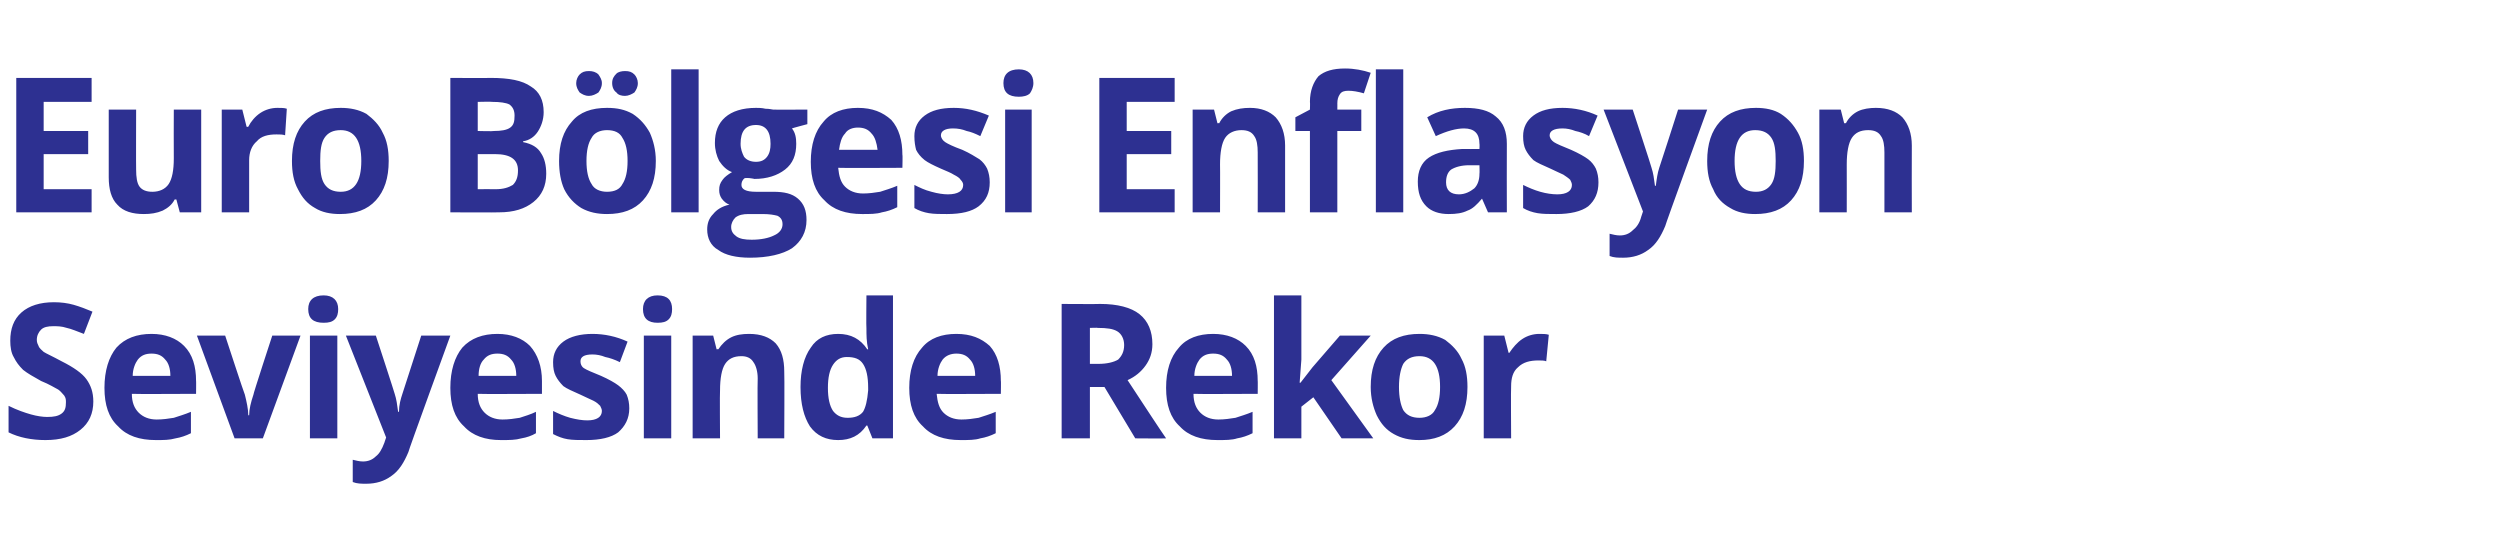
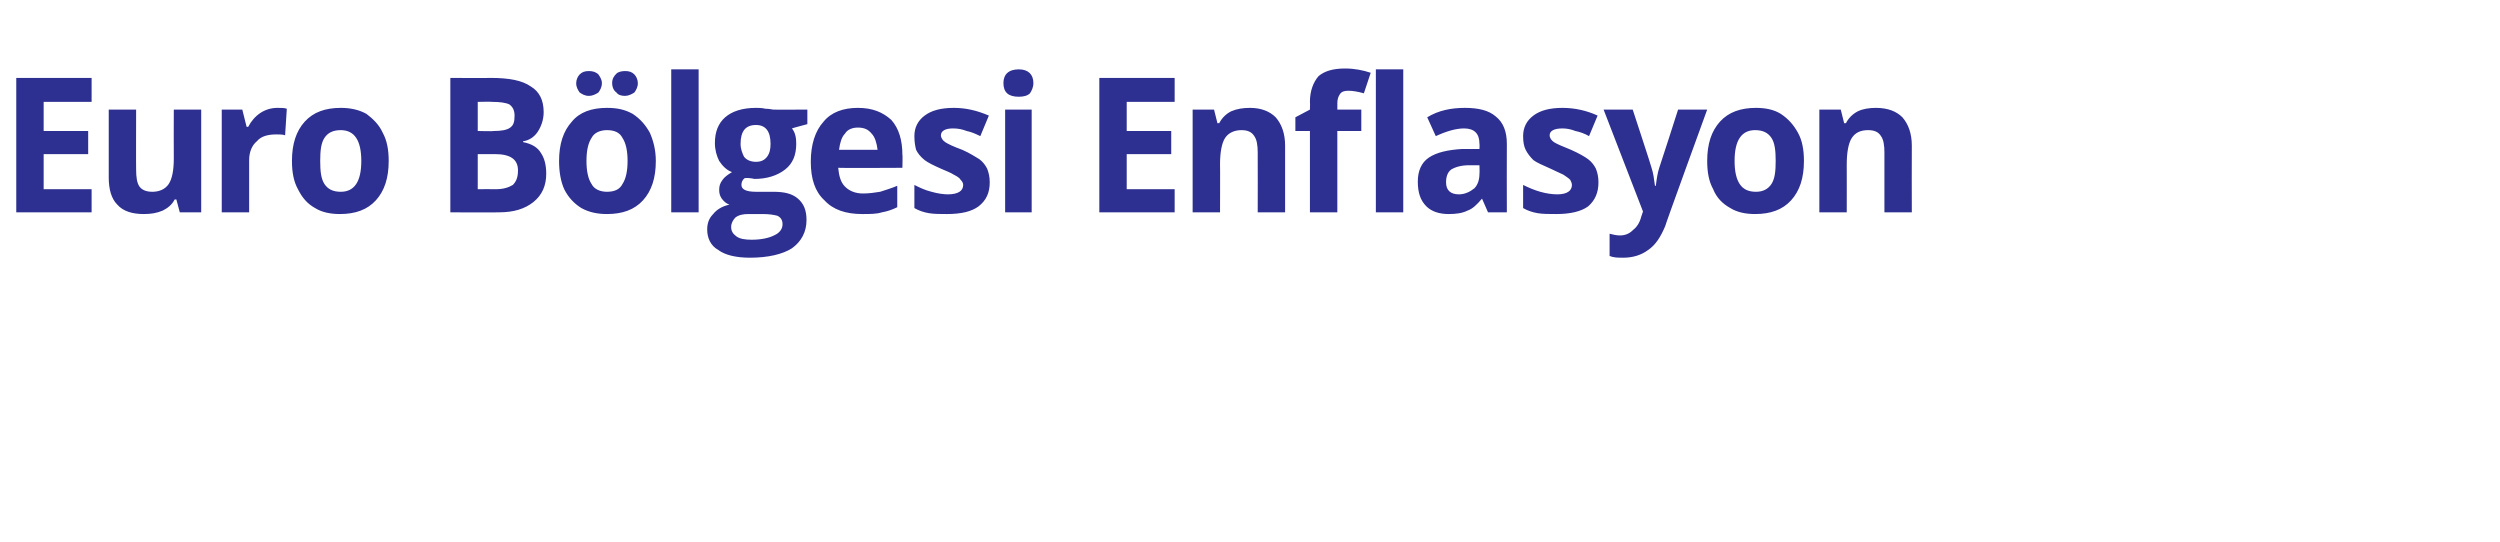
<svg xmlns="http://www.w3.org/2000/svg" version="1.1" width="292px" height="63.3px" viewBox="0 -8 292 63.3" style="top:-8px">
  <desc>Euro Bölgesi Enflasyon Seviyesinde Rekor</desc>
  <defs />
  <g id="Polygon61517">
-     <path d="M 10.9 38.9 C 10.9 40.3 10.4 41.4 9.4 42.2 C 8.4 43 7.1 43.4 5.3 43.4 C 3.7 43.4 2.2 43.1 1 42.5 C 1 42.5 1 39.4 1 39.4 C 2 39.9 2.9 40.2 3.6 40.4 C 4.3 40.6 5 40.7 5.5 40.7 C 6.3 40.7 6.8 40.6 7.2 40.3 C 7.6 40 7.7 39.6 7.7 39 C 7.7 38.7 7.7 38.5 7.5 38.2 C 7.3 38 7.1 37.7 6.8 37.5 C 6.4 37.3 5.8 36.9 4.8 36.5 C 3.9 36 3.2 35.6 2.7 35.2 C 2.2 34.7 1.9 34.3 1.6 33.7 C 1.3 33.2 1.2 32.5 1.2 31.8 C 1.2 30.4 1.6 29.3 2.5 28.5 C 3.4 27.7 4.7 27.3 6.3 27.3 C 7.1 27.3 7.9 27.4 8.6 27.6 C 9.3 27.8 10.1 28.1 10.8 28.4 C 10.8 28.4 9.8 31 9.8 31 C 9 30.7 8.3 30.4 7.8 30.3 C 7.2 30.1 6.7 30.1 6.2 30.1 C 5.6 30.1 5.1 30.2 4.8 30.5 C 4.5 30.8 4.3 31.2 4.3 31.7 C 4.3 32 4.4 32.2 4.5 32.4 C 4.6 32.7 4.9 32.9 5.1 33.1 C 5.4 33.3 6.1 33.6 7.2 34.2 C 8.6 34.9 9.6 35.6 10.1 36.3 C 10.6 37 10.9 37.8 10.9 38.9 Z M 17.7 33.3 C 17 33.3 16.5 33.5 16.1 34 C 15.8 34.4 15.5 35.1 15.5 35.9 C 15.5 35.9 19.9 35.9 19.9 35.9 C 19.9 35.1 19.7 34.4 19.3 34 C 18.9 33.5 18.4 33.3 17.7 33.3 Z M 18.2 43.4 C 16.3 43.4 14.8 42.9 13.8 41.8 C 12.7 40.8 12.2 39.3 12.2 37.3 C 12.2 35.3 12.7 33.7 13.6 32.6 C 14.6 31.5 16 31 17.7 31 C 19.3 31 20.6 31.5 21.5 32.4 C 22.5 33.4 22.9 34.8 22.9 36.5 C 22.92 36.45 22.9 38 22.9 38 C 22.9 38 15.4 38.04 15.4 38 C 15.4 39 15.7 39.7 16.2 40.2 C 16.7 40.7 17.4 41 18.3 41 C 19 41 19.7 40.9 20.3 40.8 C 20.9 40.6 21.6 40.4 22.3 40.1 C 22.3 40.1 22.3 42.6 22.3 42.6 C 21.7 42.9 21.1 43.1 20.5 43.2 C 19.8 43.4 19.1 43.4 18.2 43.4 Z M 27.4 43.2 L 23 31.2 L 26.3 31.2 C 26.3 31.2 28.55 38.07 28.6 38.1 C 28.8 38.9 29 39.8 29 40.5 C 29 40.5 29.1 40.5 29.1 40.5 C 29.1 39.8 29.3 39 29.6 38.1 C 29.55 38.07 31.8 31.2 31.8 31.2 L 35.1 31.2 L 30.7 43.2 L 27.4 43.2 Z M 37.8 29.7 C 36.6 29.7 36 29.2 36 28.1 C 36 27.1 36.6 26.5 37.8 26.5 C 38.9 26.5 39.5 27.1 39.5 28.1 C 39.5 28.6 39.4 29 39.1 29.3 C 38.8 29.6 38.4 29.7 37.8 29.7 C 37.8 29.7 37.8 29.7 37.8 29.7 Z M 39.4 43.2 L 36.2 43.2 L 36.2 31.2 L 39.4 31.2 L 39.4 43.2 Z M 40.4 31.2 L 43.9 31.2 C 43.9 31.2 46.12 37.98 46.1 38 C 46.3 38.6 46.4 39.3 46.5 40.1 C 46.5 40.1 46.6 40.1 46.6 40.1 C 46.6 39.3 46.8 38.6 47 38 C 47.01 37.98 49.2 31.2 49.2 31.2 L 52.6 31.2 C 52.6 31.2 47.65 44.77 47.7 44.8 C 47.2 46 46.6 47 45.7 47.6 C 44.9 48.2 43.9 48.5 42.8 48.5 C 42.2 48.5 41.7 48.5 41.2 48.3 C 41.2 48.3 41.2 45.7 41.2 45.7 C 41.6 45.8 42 45.9 42.4 45.9 C 43 45.9 43.5 45.7 43.9 45.3 C 44.3 45 44.6 44.5 44.9 43.7 C 44.88 43.74 45.1 43.1 45.1 43.1 L 40.4 31.2 Z M 58.1 33.3 C 57.4 33.3 56.9 33.5 56.5 34 C 56.1 34.4 55.9 35.1 55.9 35.9 C 55.9 35.9 60.3 35.9 60.3 35.9 C 60.3 35.1 60.1 34.4 59.7 34 C 59.3 33.5 58.8 33.3 58.1 33.3 Z M 58.5 43.4 C 56.7 43.4 55.2 42.9 54.2 41.8 C 53.1 40.8 52.6 39.3 52.6 37.3 C 52.6 35.3 53.1 33.7 54 32.6 C 55 31.5 56.4 31 58.1 31 C 59.7 31 61 31.5 61.9 32.4 C 62.8 33.4 63.3 34.8 63.3 36.5 C 63.3 36.45 63.3 38 63.3 38 C 63.3 38 55.79 38.04 55.8 38 C 55.8 39 56.1 39.7 56.6 40.2 C 57.1 40.7 57.8 41 58.7 41 C 59.4 41 60.1 40.9 60.7 40.8 C 61.3 40.6 62 40.4 62.6 40.1 C 62.6 40.1 62.6 42.6 62.6 42.6 C 62.1 42.9 61.5 43.1 60.9 43.2 C 60.2 43.4 59.5 43.4 58.5 43.4 Z M 73.5 39.7 C 73.5 40.9 73 41.8 72.2 42.5 C 71.4 43.1 70.1 43.4 68.5 43.4 C 67.6 43.4 66.9 43.4 66.3 43.3 C 65.7 43.2 65.2 43 64.6 42.7 C 64.6 42.7 64.6 40 64.6 40 C 65.2 40.3 65.9 40.6 66.6 40.8 C 67.4 41 68 41.1 68.6 41.1 C 69.7 41.1 70.3 40.7 70.3 40 C 70.3 39.8 70.2 39.6 70.1 39.4 C 69.9 39.2 69.7 39 69.3 38.8 C 68.9 38.6 68.4 38.4 67.8 38.1 C 66.9 37.7 66.2 37.4 65.8 37.1 C 65.4 36.7 65.1 36.3 64.9 35.9 C 64.7 35.5 64.6 35 64.6 34.3 C 64.6 33.3 65 32.5 65.8 31.9 C 66.6 31.3 67.8 31 69.2 31 C 70.6 31 72 31.3 73.3 31.9 C 73.3 31.9 72.4 34.3 72.4 34.3 C 71.8 34 71.2 33.8 70.7 33.7 C 70.2 33.5 69.7 33.4 69.2 33.4 C 68.2 33.4 67.8 33.7 67.8 34.2 C 67.8 34.5 67.9 34.8 68.2 35 C 68.5 35.2 69.2 35.5 70.2 35.9 C 71.1 36.3 71.8 36.7 72.2 37 C 72.6 37.3 73 37.7 73.2 38.1 C 73.4 38.6 73.5 39.1 73.5 39.7 Z M 76.8 29.7 C 75.7 29.7 75.1 29.2 75.1 28.1 C 75.1 27.1 75.7 26.5 76.8 26.5 C 78 26.5 78.5 27.1 78.5 28.1 C 78.5 28.6 78.4 29 78.1 29.3 C 77.8 29.6 77.4 29.7 76.8 29.7 C 76.8 29.7 76.8 29.7 76.8 29.7 Z M 78.4 43.2 L 75.2 43.2 L 75.2 31.2 L 78.4 31.2 L 78.4 43.2 Z M 91.6 43.2 L 88.5 43.2 C 88.5 43.2 88.46 36.22 88.5 36.2 C 88.5 35.4 88.3 34.7 88 34.3 C 87.7 33.8 87.2 33.6 86.6 33.6 C 85.7 33.6 85.1 33.9 84.7 34.5 C 84.3 35.1 84.1 36.2 84.1 37.6 C 84.06 37.58 84.1 43.2 84.1 43.2 L 80.9 43.2 L 80.9 31.2 L 83.3 31.2 L 83.7 32.8 C 83.7 32.8 83.92 32.76 83.9 32.8 C 84.3 32.2 84.8 31.7 85.4 31.4 C 86 31.1 86.7 31 87.5 31 C 88.9 31 89.9 31.4 90.6 32.1 C 91.3 32.9 91.6 34 91.6 35.4 C 91.64 35.4 91.6 43.2 91.6 43.2 Z M 101.2 41.7 C 100.4 42.9 99.3 43.4 97.9 43.4 C 96.5 43.4 95.4 42.9 94.6 41.8 C 93.9 40.7 93.5 39.2 93.5 37.2 C 93.5 35.3 93.9 33.7 94.7 32.6 C 95.4 31.5 96.5 31 97.9 31 C 99.4 31 100.5 31.6 101.3 32.8 C 101.3 32.8 101.4 32.8 101.4 32.8 C 101.2 31.9 101.2 31.1 101.2 30.4 C 101.16 30.36 101.2 26.5 101.2 26.5 L 104.3 26.5 L 104.3 43.2 L 101.9 43.2 L 101.3 41.7 L 101.2 41.7 C 101.2 41.7 101.16 41.68 101.2 41.7 Z M 99 40.8 C 99.8 40.8 100.4 40.6 100.8 40.1 C 101.1 39.6 101.3 38.8 101.4 37.6 C 101.4 37.6 101.4 37.3 101.4 37.3 C 101.4 36 101.2 35.1 100.8 34.5 C 100.4 33.9 99.8 33.7 98.9 33.7 C 98.2 33.7 97.7 34 97.3 34.6 C 96.9 35.2 96.7 36.1 96.7 37.3 C 96.7 38.5 96.9 39.4 97.3 40 C 97.7 40.5 98.2 40.8 99 40.8 Z M 111.7 33.3 C 111.1 33.3 110.5 33.5 110.1 34 C 109.8 34.4 109.5 35.1 109.5 35.9 C 109.5 35.9 113.9 35.9 113.9 35.9 C 113.9 35.1 113.7 34.4 113.3 34 C 112.9 33.5 112.4 33.3 111.7 33.3 Z M 112.2 43.4 C 110.3 43.4 108.8 42.9 107.8 41.8 C 106.7 40.8 106.2 39.3 106.2 37.3 C 106.2 35.3 106.7 33.7 107.7 32.6 C 108.6 31.5 110 31 111.7 31 C 113.4 31 114.6 31.5 115.6 32.4 C 116.5 33.4 116.9 34.8 116.9 36.5 C 116.93 36.45 116.9 38 116.9 38 C 116.9 38 109.42 38.04 109.4 38 C 109.5 39 109.7 39.7 110.2 40.2 C 110.7 40.7 111.4 41 112.3 41 C 113 41 113.7 40.9 114.3 40.8 C 114.9 40.6 115.6 40.4 116.3 40.1 C 116.3 40.1 116.3 42.6 116.3 42.6 C 115.7 42.9 115.1 43.1 114.5 43.2 C 113.9 43.4 113.1 43.4 112.2 43.4 Z M 127.3 34.5 C 127.3 34.5 128.3 34.5 128.3 34.5 C 129.3 34.5 130.1 34.3 130.6 34 C 131 33.6 131.3 33.1 131.3 32.3 C 131.3 31.6 131 31 130.5 30.7 C 130 30.4 129.3 30.3 128.2 30.3 C 128.24 30.26 127.3 30.3 127.3 30.3 L 127.3 34.5 Z M 127.3 37.2 L 127.3 43.2 L 124 43.2 L 124 27.5 C 124 27.5 128.46 27.53 128.5 27.5 C 130.5 27.5 132.1 27.9 133.1 28.7 C 134.1 29.5 134.6 30.7 134.6 32.2 C 134.6 33.2 134.3 34 133.8 34.7 C 133.3 35.4 132.6 36 131.7 36.4 C 134 39.9 135.5 42.2 136.2 43.2 C 136.2 43.23 132.6 43.2 132.6 43.2 L 129 37.2 L 127.3 37.2 Z M 141.7 33.3 C 141 33.3 140.5 33.5 140.1 34 C 139.8 34.4 139.5 35.1 139.5 35.9 C 139.5 35.9 143.9 35.9 143.9 35.9 C 143.9 35.1 143.7 34.4 143.3 34 C 142.9 33.5 142.4 33.3 141.7 33.3 Z M 142.2 43.4 C 140.3 43.4 138.8 42.9 137.8 41.8 C 136.7 40.8 136.2 39.3 136.2 37.3 C 136.2 35.3 136.7 33.7 137.7 32.6 C 138.6 31.5 140 31 141.7 31 C 143.3 31 144.6 31.5 145.5 32.4 C 146.5 33.4 146.9 34.8 146.9 36.5 C 146.92 36.45 146.9 38 146.9 38 C 146.9 38 139.41 38.04 139.4 38 C 139.4 39 139.7 39.7 140.2 40.2 C 140.7 40.7 141.4 41 142.3 41 C 143 41 143.7 40.9 144.3 40.8 C 144.9 40.6 145.6 40.4 146.3 40.1 C 146.3 40.1 146.3 42.6 146.3 42.6 C 145.7 42.9 145.1 43.1 144.5 43.2 C 143.9 43.4 143.1 43.4 142.2 43.4 Z M 151.9 36.7 L 153.3 34.9 L 156.5 31.2 L 160.1 31.2 L 155.5 36.4 L 160.4 43.2 L 156.7 43.2 L 153.4 38.4 L 152 39.5 L 152 43.2 L 148.8 43.2 L 148.8 26.5 L 152 26.5 L 152 34 L 151.8 36.7 L 151.9 36.7 Z M 163.4 37.2 C 163.4 38.4 163.6 39.3 163.9 39.9 C 164.3 40.5 164.9 40.8 165.8 40.8 C 166.6 40.8 167.3 40.5 167.6 39.9 C 168 39.3 168.2 38.4 168.2 37.2 C 168.2 36 168 35.1 167.6 34.5 C 167.2 33.9 166.6 33.6 165.8 33.6 C 164.9 33.6 164.3 33.9 163.9 34.5 C 163.6 35.1 163.4 36 163.4 37.2 Z M 171.4 37.2 C 171.4 39.2 170.9 40.7 169.9 41.8 C 168.9 42.9 167.5 43.4 165.8 43.4 C 164.6 43.4 163.7 43.2 162.8 42.7 C 161.9 42.2 161.3 41.5 160.8 40.5 C 160.4 39.6 160.1 38.5 160.1 37.2 C 160.1 35.2 160.6 33.7 161.6 32.6 C 162.6 31.5 164 31 165.8 31 C 166.9 31 167.9 31.2 168.8 31.7 C 169.6 32.3 170.3 33 170.7 33.9 C 171.2 34.8 171.4 35.9 171.4 37.2 Z M 179.8 31 C 180.2 31 180.6 31 180.9 31.1 C 180.9 31.1 180.6 34.2 180.6 34.2 C 180.4 34.1 180 34.1 179.7 34.1 C 178.7 34.1 177.9 34.3 177.3 34.9 C 176.7 35.4 176.5 36.2 176.5 37.1 C 176.46 37.12 176.5 43.2 176.5 43.2 L 173.3 43.2 L 173.3 31.2 L 175.7 31.2 L 176.2 33.2 C 176.2 33.2 176.31 33.24 176.3 33.2 C 176.7 32.6 177.2 32 177.8 31.6 C 178.4 31.2 179.1 31 179.8 31 Z " stroke="none" fill="#2d3091" />
-   </g>
+     </g>
  <g id="Polygon61516">
    <path d="M 10.7 16.8 L 1.9 16.8 L 1.9 1.1 L 10.7 1.1 L 10.7 3.9 L 5.1 3.9 L 5.1 7.3 L 10.3 7.3 L 10.3 10 L 5.1 10 L 5.1 14.1 L 10.7 14.1 L 10.7 16.8 Z M 21 16.8 L 20.6 15.3 C 20.6 15.3 20.42 15.3 20.4 15.3 C 20.1 15.9 19.6 16.3 19 16.6 C 18.3 16.9 17.6 17 16.8 17 C 15.5 17 14.4 16.7 13.7 15.9 C 13 15.2 12.7 14.1 12.7 12.7 C 12.7 12.65 12.7 4.8 12.7 4.8 L 15.9 4.8 C 15.9 4.8 15.88 11.84 15.9 11.8 C 15.9 12.7 16 13.4 16.3 13.8 C 16.6 14.2 17.1 14.4 17.8 14.4 C 18.6 14.4 19.3 14.1 19.7 13.5 C 20.1 12.9 20.3 11.9 20.3 10.5 C 20.28 10.47 20.3 4.8 20.3 4.8 L 23.5 4.8 L 23.5 16.8 L 21 16.8 Z M 32.4 4.6 C 32.9 4.6 33.2 4.6 33.5 4.7 C 33.5 4.7 33.3 7.8 33.3 7.8 C 33 7.7 32.7 7.7 32.3 7.7 C 31.3 7.7 30.5 7.9 30 8.5 C 29.4 9 29.1 9.8 29.1 10.7 C 29.1 10.72 29.1 16.8 29.1 16.8 L 25.9 16.8 L 25.9 4.8 L 28.3 4.8 L 28.8 6.8 C 28.8 6.8 28.96 6.84 29 6.8 C 29.3 6.2 29.8 5.6 30.4 5.2 C 31 4.8 31.7 4.6 32.4 4.6 Z M 37.4 10.8 C 37.4 12 37.5 12.9 37.9 13.5 C 38.3 14.1 38.9 14.4 39.8 14.4 C 40.6 14.4 41.2 14.1 41.6 13.5 C 42 12.9 42.2 12 42.2 10.8 C 42.2 9.6 42 8.7 41.6 8.1 C 41.2 7.5 40.6 7.2 39.8 7.2 C 38.9 7.2 38.3 7.5 37.9 8.1 C 37.5 8.7 37.4 9.6 37.4 10.8 Z M 45.4 10.8 C 45.4 12.8 44.9 14.3 43.9 15.4 C 42.9 16.5 41.5 17 39.7 17 C 38.6 17 37.6 16.8 36.8 16.3 C 35.9 15.8 35.3 15.1 34.8 14.1 C 34.3 13.2 34.1 12.1 34.1 10.8 C 34.1 8.8 34.6 7.3 35.6 6.2 C 36.6 5.1 38 4.6 39.8 4.6 C 40.9 4.6 41.9 4.8 42.8 5.3 C 43.6 5.9 44.3 6.6 44.7 7.5 C 45.2 8.4 45.4 9.5 45.4 10.8 Z M 52.6 1.1 C 52.6 1.1 57.29 1.13 57.3 1.1 C 59.5 1.1 61 1.4 62 2.1 C 63 2.7 63.5 3.7 63.5 5.1 C 63.5 6 63.2 6.8 62.8 7.4 C 62.4 8 61.8 8.4 61.1 8.5 C 61.1 8.5 61.1 8.6 61.1 8.6 C 62.1 8.8 62.8 9.2 63.2 9.9 C 63.6 10.5 63.8 11.3 63.8 12.3 C 63.8 13.7 63.3 14.8 62.3 15.6 C 61.3 16.4 60 16.8 58.3 16.8 C 58.25 16.83 52.6 16.8 52.6 16.8 L 52.6 1.1 Z M 55.8 7.3 C 55.8 7.3 57.66 7.35 57.7 7.3 C 58.5 7.3 59.2 7.2 59.6 6.9 C 60 6.6 60.1 6.2 60.1 5.5 C 60.1 4.9 59.9 4.5 59.5 4.2 C 59.1 4 58.4 3.9 57.5 3.9 C 57.48 3.86 55.8 3.9 55.8 3.9 L 55.8 7.3 Z M 55.8 10 L 55.8 14.1 C 55.8 14.1 57.89 14.08 57.9 14.1 C 58.8 14.1 59.4 13.9 59.9 13.6 C 60.3 13.2 60.5 12.7 60.5 11.9 C 60.5 10.6 59.6 10 57.8 10 C 57.78 9.99 55.8 10 55.8 10 Z M 68.5 10.8 C 68.5 12 68.7 12.9 69.1 13.5 C 69.4 14.1 70.1 14.4 70.9 14.4 C 71.8 14.4 72.4 14.1 72.7 13.5 C 73.1 12.9 73.3 12 73.3 10.8 C 73.3 9.6 73.1 8.7 72.7 8.1 C 72.4 7.5 71.8 7.2 70.9 7.2 C 70.1 7.2 69.4 7.5 69.1 8.1 C 68.7 8.7 68.5 9.6 68.5 10.8 Z M 76.6 10.8 C 76.6 12.8 76.1 14.3 75.1 15.4 C 74.1 16.5 72.7 17 70.9 17 C 69.8 17 68.8 16.8 67.9 16.3 C 67.1 15.8 66.4 15.1 65.9 14.1 C 65.5 13.2 65.3 12.1 65.3 10.8 C 65.3 8.8 65.8 7.3 66.8 6.2 C 67.7 5.1 69.1 4.6 70.9 4.6 C 72.1 4.6 73 4.8 73.9 5.3 C 74.8 5.9 75.4 6.6 75.9 7.5 C 76.3 8.4 76.6 9.5 76.6 10.8 Z M 67.3 1.7 C 67.3 1.3 67.5 0.9 67.7 0.7 C 68 0.4 68.3 0.3 68.8 0.3 C 69.2 0.3 69.6 0.4 69.9 0.7 C 70.1 1 70.3 1.3 70.3 1.7 C 70.3 2.2 70.1 2.5 69.9 2.8 C 69.6 3 69.2 3.2 68.8 3.2 C 68.3 3.2 68 3 67.7 2.8 C 67.5 2.5 67.3 2.2 67.3 1.7 Z M 71.5 1.7 C 71.5 1.2 71.7 0.9 72 0.6 C 72.2 0.4 72.6 0.3 73 0.3 C 73.5 0.3 73.8 0.4 74.1 0.7 C 74.3 0.9 74.5 1.3 74.5 1.7 C 74.5 2.2 74.3 2.5 74.1 2.8 C 73.8 3 73.4 3.2 73 3.2 C 72.6 3.2 72.2 3.1 72 2.8 C 71.7 2.6 71.5 2.2 71.5 1.7 Z M 81.6 16.8 L 78.4 16.8 L 78.4 0.1 L 81.6 0.1 L 81.6 16.8 Z M 94.3 4.8 L 94.3 6.5 C 94.3 6.5 92.52 6.97 92.5 7 C 92.9 7.5 93 8.1 93 8.8 C 93 10.1 92.6 11.1 91.7 11.8 C 90.8 12.5 89.6 12.9 88.1 12.9 C 88.08 12.87 87.5 12.8 87.5 12.8 C 87.5 12.8 87.04 12.78 87 12.8 C 86.7 13 86.6 13.3 86.6 13.6 C 86.6 14.1 87.1 14.4 88.3 14.4 C 88.3 14.4 90.3 14.4 90.3 14.4 C 91.6 14.4 92.5 14.6 93.2 15.2 C 93.9 15.8 94.2 16.6 94.2 17.7 C 94.2 19.1 93.6 20.2 92.5 21 C 91.4 21.7 89.7 22.1 87.6 22.1 C 86 22.1 84.7 21.8 83.9 21.2 C 83 20.7 82.6 19.8 82.6 18.8 C 82.6 18.1 82.8 17.5 83.3 17 C 83.7 16.5 84.3 16.1 85.2 15.9 C 84.9 15.8 84.6 15.6 84.3 15.2 C 84.1 14.9 84 14.6 84 14.2 C 84 13.7 84.1 13.4 84.4 13 C 84.6 12.7 85 12.4 85.5 12.1 C 84.9 11.9 84.4 11.4 84 10.8 C 83.7 10.2 83.5 9.5 83.5 8.7 C 83.5 7.4 83.9 6.4 84.7 5.7 C 85.5 5 86.7 4.6 88.3 4.6 C 88.6 4.6 89 4.6 89.4 4.7 C 89.9 4.7 90.2 4.8 90.3 4.8 C 90.28 4.82 94.3 4.8 94.3 4.8 Z M 85.4 18.5 C 85.4 19 85.6 19.3 86 19.6 C 86.4 19.9 87 20 87.8 20 C 88.9 20 89.8 19.8 90.4 19.5 C 91.1 19.2 91.4 18.7 91.4 18.2 C 91.4 17.7 91.2 17.4 90.8 17.2 C 90.4 17.1 89.9 17 89.1 17 C 89.1 17 87.4 17 87.4 17 C 86.8 17 86.3 17.1 85.9 17.4 C 85.6 17.7 85.4 18.1 85.4 18.5 Z M 88.3 6.6 C 87.1 6.6 86.5 7.3 86.5 8.8 C 86.5 9.4 86.7 9.9 86.9 10.3 C 87.2 10.7 87.7 10.9 88.3 10.9 C 88.9 10.9 89.3 10.7 89.6 10.3 C 89.9 9.9 90 9.4 90 8.8 C 90 7.3 89.4 6.6 88.3 6.6 C 88.3 6.6 88.3 6.6 88.3 6.6 Z M 100.2 6.9 C 99.6 6.9 99 7.1 98.7 7.6 C 98.3 8 98.1 8.7 98 9.5 C 98 9.5 102.5 9.5 102.5 9.5 C 102.4 8.7 102.2 8 101.8 7.6 C 101.4 7.1 100.9 6.9 100.2 6.9 Z M 100.7 17 C 98.8 17 97.3 16.5 96.3 15.4 C 95.2 14.4 94.7 12.9 94.7 10.9 C 94.7 8.9 95.2 7.3 96.2 6.2 C 97.1 5.1 98.5 4.6 100.2 4.6 C 101.9 4.6 103.1 5.1 104.1 6 C 105 7 105.4 8.4 105.4 10.1 C 105.44 10.05 105.4 11.6 105.4 11.6 C 105.4 11.6 97.93 11.64 97.9 11.6 C 98 12.6 98.2 13.3 98.7 13.8 C 99.2 14.3 99.9 14.6 100.8 14.6 C 101.5 14.6 102.2 14.5 102.8 14.4 C 103.4 14.2 104.1 14 104.8 13.7 C 104.8 13.7 104.8 16.2 104.8 16.2 C 104.2 16.5 103.6 16.7 103 16.8 C 102.4 17 101.6 17 100.7 17 Z M 115.6 13.3 C 115.6 14.5 115.2 15.4 114.3 16.1 C 113.5 16.7 112.3 17 110.6 17 C 109.8 17 109.1 17 108.5 16.9 C 107.9 16.8 107.3 16.6 106.8 16.3 C 106.8 16.3 106.8 13.6 106.8 13.6 C 107.4 13.9 108 14.2 108.8 14.4 C 109.5 14.6 110.2 14.7 110.7 14.7 C 111.9 14.7 112.5 14.3 112.5 13.6 C 112.5 13.4 112.4 13.2 112.2 13 C 112.1 12.8 111.8 12.6 111.4 12.4 C 111.1 12.2 110.6 12 109.9 11.7 C 109 11.3 108.4 11 108 10.7 C 107.5 10.3 107.2 9.9 107 9.5 C 106.9 9.1 106.8 8.6 106.8 7.9 C 106.8 6.9 107.2 6.1 108 5.5 C 108.8 4.9 109.9 4.6 111.4 4.6 C 112.8 4.6 114.1 4.9 115.5 5.5 C 115.5 5.5 114.5 7.9 114.5 7.9 C 113.9 7.6 113.4 7.4 112.9 7.3 C 112.4 7.1 111.9 7 111.3 7 C 110.4 7 109.9 7.3 109.9 7.8 C 109.9 8.1 110.1 8.4 110.4 8.6 C 110.7 8.8 111.3 9.1 112.4 9.5 C 113.3 9.9 113.9 10.3 114.4 10.6 C 114.8 10.9 115.1 11.3 115.3 11.7 C 115.5 12.2 115.6 12.7 115.6 13.3 Z M 119 3.3 C 117.8 3.3 117.2 2.8 117.2 1.7 C 117.2 0.7 117.8 0.1 119 0.1 C 120.1 0.1 120.7 0.7 120.7 1.7 C 120.7 2.2 120.5 2.6 120.3 2.9 C 120 3.2 119.5 3.3 119 3.3 C 119 3.3 119 3.3 119 3.3 Z M 120.5 16.8 L 117.4 16.8 L 117.4 4.8 L 120.5 4.8 L 120.5 16.8 Z M 137.2 16.8 L 128.4 16.8 L 128.4 1.1 L 137.2 1.1 L 137.2 3.9 L 131.6 3.9 L 131.6 7.3 L 136.8 7.3 L 136.8 10 L 131.6 10 L 131.6 14.1 L 137.2 14.1 L 137.2 16.8 Z M 150.1 16.8 L 146.9 16.8 C 146.9 16.8 146.92 9.82 146.9 9.8 C 146.9 9 146.8 8.3 146.5 7.9 C 146.2 7.4 145.7 7.2 145 7.2 C 144.2 7.2 143.5 7.5 143.1 8.1 C 142.7 8.7 142.5 9.8 142.5 11.2 C 142.52 11.18 142.5 16.8 142.5 16.8 L 139.3 16.8 L 139.3 4.8 L 141.8 4.8 L 142.2 6.4 C 142.2 6.4 142.38 6.36 142.4 6.4 C 142.7 5.8 143.2 5.3 143.8 5 C 144.5 4.7 145.2 4.6 146 4.6 C 147.3 4.6 148.3 5 149 5.7 C 149.7 6.5 150.1 7.6 150.1 9 C 150.1 9 150.1 16.8 150.1 16.8 Z M 159 7.3 L 156.2 7.3 L 156.2 16.8 L 153 16.8 L 153 7.3 L 151.3 7.3 L 151.3 5.7 L 153 4.8 C 153 4.8 153.03 3.94 153 3.9 C 153 2.6 153.4 1.6 154 0.9 C 154.7 0.3 155.7 0 157.1 0 C 158.2 0 159.2 0.2 160.1 0.5 C 160.1 0.5 159.3 2.9 159.3 2.9 C 158.6 2.7 158 2.6 157.5 2.6 C 157 2.6 156.7 2.7 156.5 3 C 156.3 3.3 156.2 3.6 156.2 4.1 C 156.21 4.07 156.2 4.8 156.2 4.8 L 159 4.8 L 159 7.3 Z M 163.9 16.8 L 160.7 16.8 L 160.7 0.1 L 163.9 0.1 L 163.9 16.8 Z M 173.8 16.8 L 173.1 15.2 C 173.1 15.2 173.07 15.2 173.1 15.2 C 172.5 15.9 172 16.4 171.4 16.6 C 170.8 16.9 170.1 17 169.2 17 C 168.1 17 167.2 16.7 166.6 16.1 C 165.9 15.4 165.6 14.5 165.6 13.2 C 165.6 12 166 11 166.9 10.4 C 167.8 9.8 169.1 9.5 170.8 9.4 C 170.8 9.42 172.8 9.4 172.8 9.4 C 172.8 9.4 172.83 8.83 172.8 8.8 C 172.8 7.6 172.2 7 171 7 C 170.1 7 169 7.3 167.7 7.9 C 167.7 7.9 166.7 5.7 166.7 5.7 C 168 4.9 169.5 4.6 171.1 4.6 C 172.7 4.6 173.9 4.9 174.7 5.6 C 175.6 6.3 176 7.4 176 8.8 C 175.98 8.83 176 16.8 176 16.8 L 173.8 16.8 Z M 172.8 11.3 C 172.8 11.3 171.6 11.31 171.6 11.3 C 170.7 11.3 170 11.5 169.5 11.8 C 169.1 12.1 168.9 12.6 168.9 13.3 C 168.9 14.2 169.4 14.7 170.4 14.7 C 171.1 14.7 171.7 14.4 172.2 14 C 172.6 13.6 172.8 13 172.8 12.3 C 172.83 12.26 172.8 11.3 172.8 11.3 Z M 186.7 13.3 C 186.7 14.5 186.3 15.4 185.5 16.1 C 184.7 16.7 183.4 17 181.8 17 C 180.9 17 180.2 17 179.6 16.9 C 179 16.8 178.4 16.6 177.9 16.3 C 177.9 16.3 177.9 13.6 177.9 13.6 C 178.5 13.9 179.2 14.2 179.9 14.4 C 180.6 14.6 181.3 14.7 181.9 14.7 C 183 14.7 183.6 14.3 183.6 13.6 C 183.6 13.4 183.5 13.2 183.4 13 C 183.2 12.8 182.9 12.6 182.6 12.4 C 182.2 12.2 181.7 12 181.1 11.7 C 180.2 11.3 179.5 11 179.1 10.7 C 178.7 10.3 178.4 9.9 178.2 9.5 C 178 9.1 177.9 8.6 177.9 7.9 C 177.9 6.9 178.3 6.1 179.1 5.5 C 179.9 4.9 181 4.6 182.5 4.6 C 183.9 4.6 185.3 4.9 186.6 5.5 C 186.6 5.5 185.6 7.9 185.6 7.9 C 185.1 7.6 184.5 7.4 184 7.3 C 183.5 7.1 183 7 182.5 7 C 181.5 7 181 7.3 181 7.8 C 181 8.1 181.2 8.4 181.5 8.6 C 181.8 8.8 182.5 9.1 183.5 9.5 C 184.4 9.9 185.1 10.3 185.5 10.6 C 185.9 10.9 186.2 11.3 186.4 11.7 C 186.6 12.2 186.7 12.7 186.7 13.3 Z M 187.3 4.8 L 190.7 4.8 C 190.7 4.8 192.93 11.58 192.9 11.6 C 193.1 12.2 193.2 12.9 193.3 13.7 C 193.3 13.7 193.4 13.7 193.4 13.7 C 193.5 12.9 193.6 12.2 193.8 11.6 C 193.83 11.58 196 4.8 196 4.8 L 199.4 4.8 C 199.4 4.8 194.46 18.37 194.5 18.4 C 194 19.6 193.4 20.6 192.5 21.2 C 191.7 21.8 190.7 22.1 189.6 22.1 C 189 22.1 188.5 22.1 188 21.9 C 188 21.9 188 19.3 188 19.3 C 188.4 19.4 188.8 19.5 189.2 19.5 C 189.8 19.5 190.3 19.3 190.7 18.9 C 191.1 18.6 191.5 18.1 191.7 17.3 C 191.69 17.34 191.9 16.7 191.9 16.7 L 187.3 4.8 Z M 202.6 10.8 C 202.6 12 202.8 12.9 203.2 13.5 C 203.6 14.1 204.2 14.4 205.1 14.4 C 205.9 14.4 206.5 14.1 206.9 13.5 C 207.3 12.9 207.4 12 207.4 10.8 C 207.4 9.6 207.3 8.7 206.9 8.1 C 206.5 7.5 205.9 7.2 205 7.2 C 204.2 7.2 203.6 7.5 203.2 8.1 C 202.8 8.7 202.6 9.6 202.6 10.8 Z M 210.7 10.8 C 210.7 12.8 210.2 14.3 209.2 15.4 C 208.2 16.5 206.8 17 205 17 C 203.9 17 202.9 16.8 202.1 16.3 C 201.2 15.8 200.5 15.1 200.1 14.1 C 199.6 13.2 199.4 12.1 199.4 10.8 C 199.4 8.8 199.9 7.3 200.9 6.2 C 201.9 5.1 203.3 4.6 205.1 4.6 C 206.2 4.6 207.2 4.8 208 5.3 C 208.9 5.9 209.5 6.6 210 7.5 C 210.5 8.4 210.7 9.5 210.7 10.8 Z M 223.3 16.8 L 220.1 16.8 C 220.1 16.8 220.11 9.82 220.1 9.8 C 220.1 9 220 8.3 219.7 7.9 C 219.4 7.4 218.9 7.2 218.2 7.2 C 217.3 7.2 216.7 7.5 216.3 8.1 C 215.9 8.7 215.7 9.8 215.7 11.2 C 215.71 11.18 215.7 16.8 215.7 16.8 L 212.5 16.8 L 212.5 4.8 L 215 4.8 L 215.4 6.4 C 215.4 6.4 215.56 6.36 215.6 6.4 C 215.9 5.8 216.4 5.3 217 5 C 217.6 4.7 218.4 4.6 219.1 4.6 C 220.5 4.6 221.5 5 222.2 5.7 C 222.9 6.5 223.3 7.6 223.3 9 C 223.28 9 223.3 16.8 223.3 16.8 Z " stroke="none" fill="#2d3091" />
  </g>
</svg>